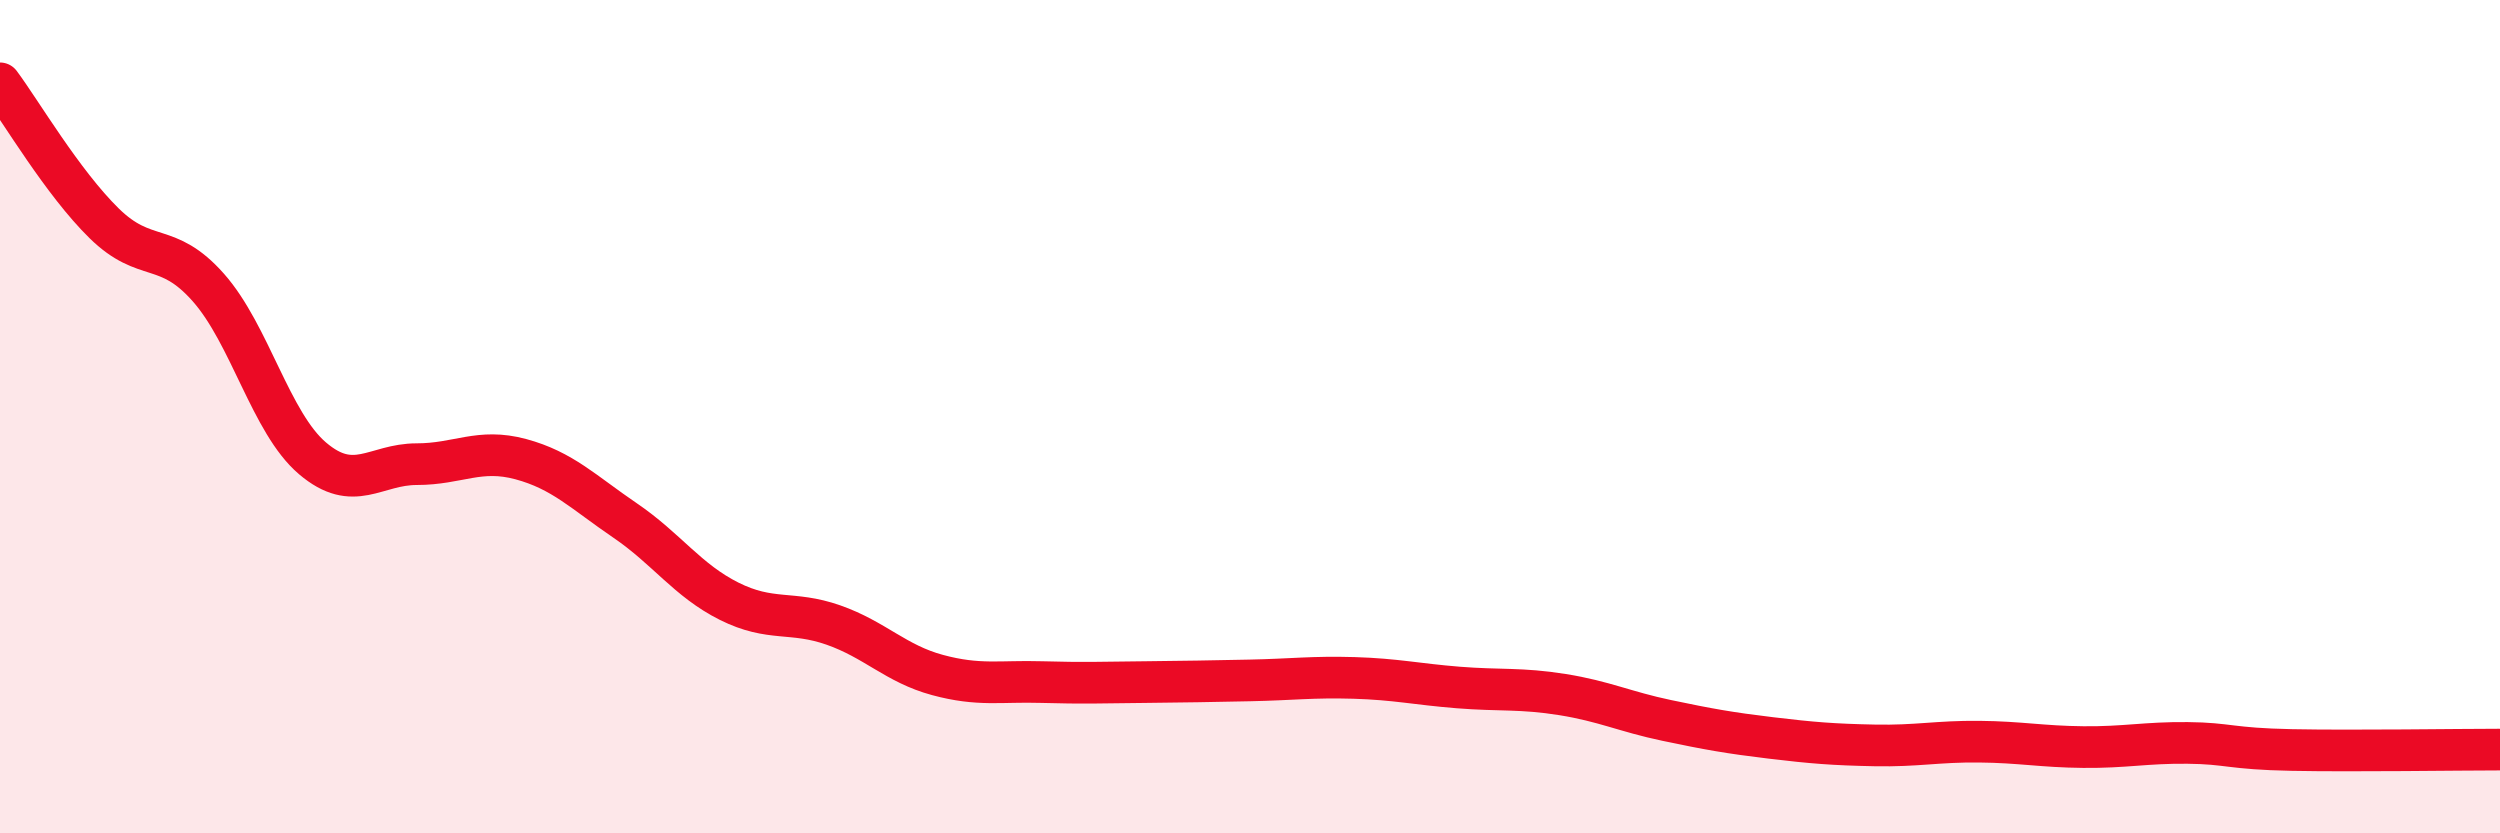
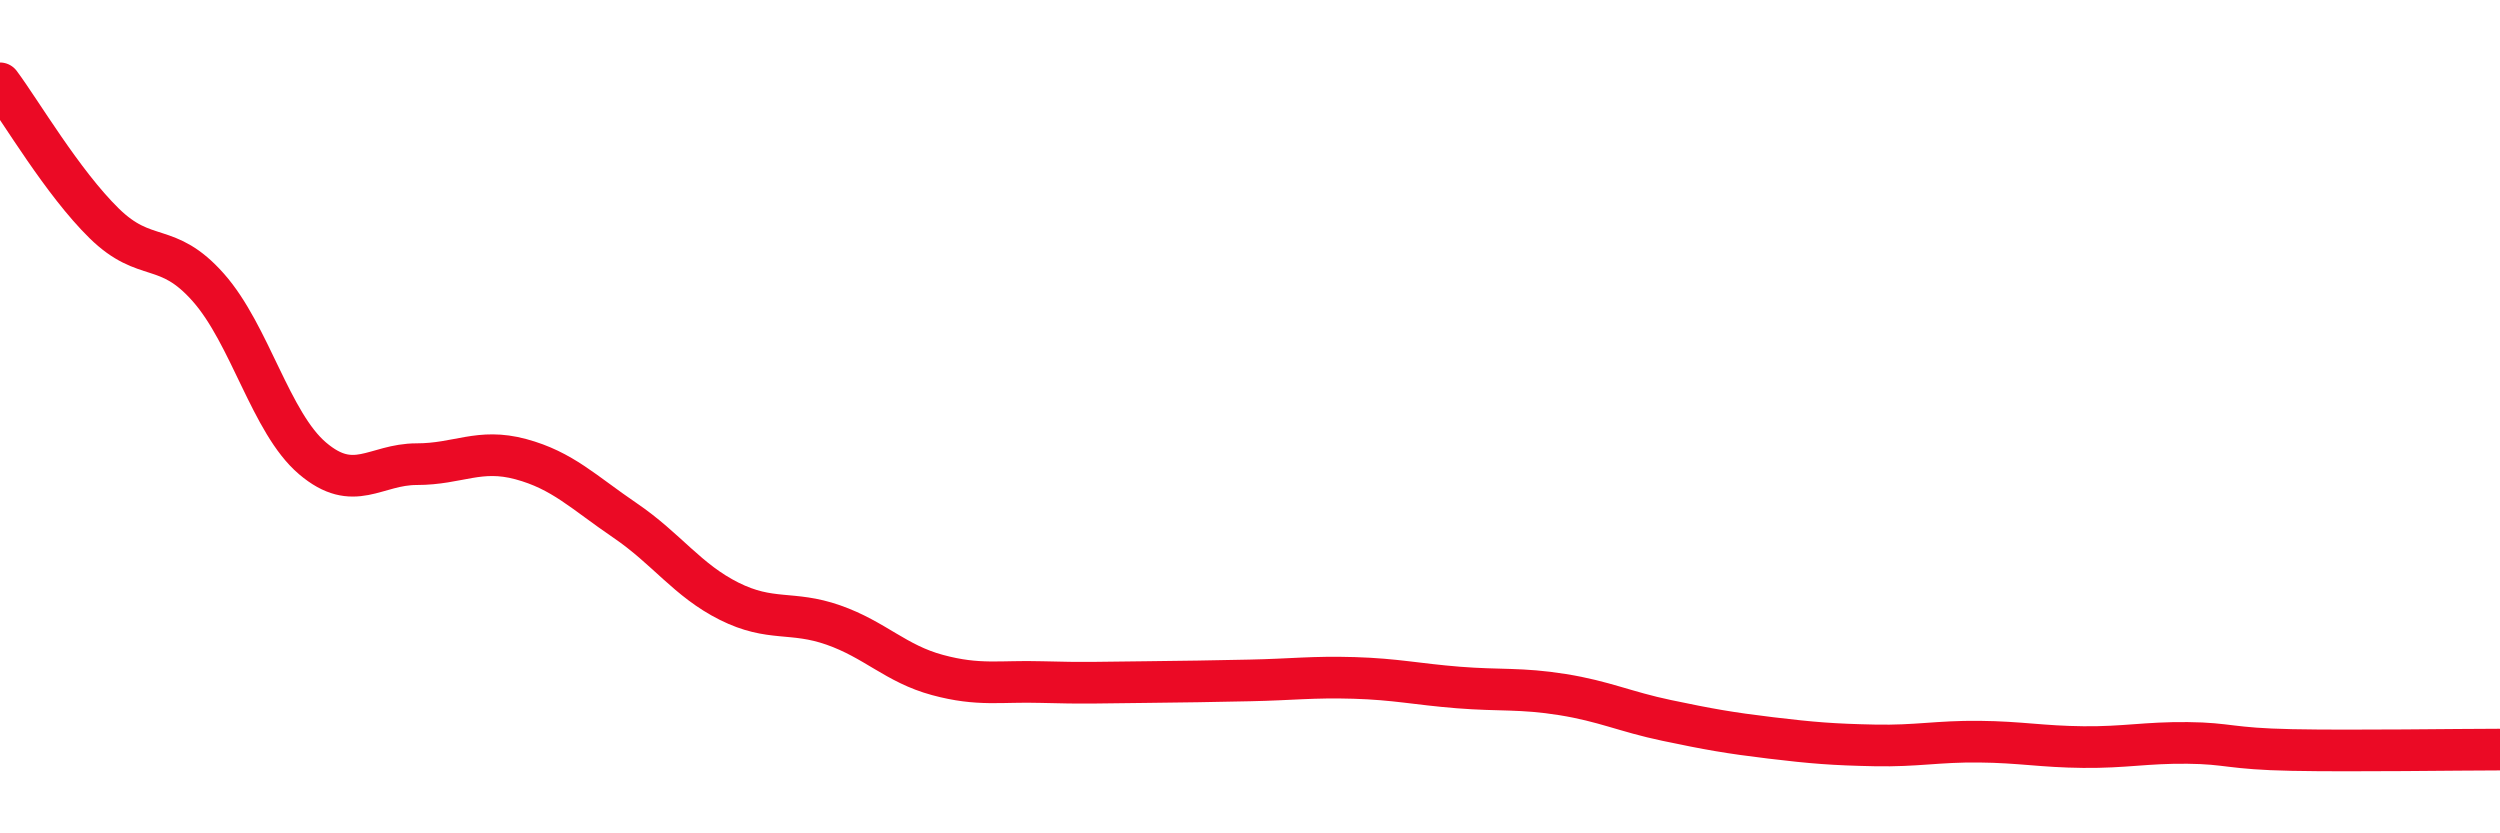
<svg xmlns="http://www.w3.org/2000/svg" width="60" height="20" viewBox="0 0 60 20">
-   <path d="M 0,2 C 0.5,2.67 1.5,4.38 2.5,5.36 C 3.5,6.34 4,5.77 5,6.9 C 6,8.03 6.5,10.15 7.5,11 C 8.5,11.85 9,11.14 10,11.14 C 11,11.14 11.5,10.75 12.5,11.02 C 13.5,11.29 14,11.81 15,12.49 C 16,13.17 16.5,13.93 17.5,14.43 C 18.5,14.93 19,14.65 20,15 C 21,15.35 21.5,15.93 22.5,16.2 C 23.5,16.47 24,16.34 25,16.37 C 26,16.4 26.5,16.38 27.5,16.37 C 28.5,16.36 29,16.35 30,16.33 C 31,16.31 31.5,16.24 32.5,16.27 C 33.5,16.3 34,16.42 35,16.5 C 36,16.58 36.5,16.51 37.5,16.67 C 38.5,16.83 39,17.08 40,17.29 C 41,17.5 41.5,17.59 42.5,17.71 C 43.5,17.83 44,17.87 45,17.89 C 46,17.91 46.5,17.79 47.5,17.8 C 48.5,17.81 49,17.92 50,17.93 C 51,17.94 51.5,17.82 52.5,17.83 C 53.5,17.84 53.5,17.97 55,18 C 56.5,18.03 59,17.99 60,17.99L60 20L0 20Z" fill="#EB0A25" opacity="0.1" stroke-linecap="round" stroke-linejoin="round" />
  <path d="M 0,2 C 0.5,2.67 1.5,4.38 2.5,5.36 C 3.5,6.34 4,5.77 5,6.9 C 6,8.03 6.5,10.15 7.5,11 C 8.5,11.85 9,11.14 10,11.14 C 11,11.14 11.5,10.75 12.5,11.02 C 13.5,11.29 14,11.81 15,12.49 C 16,13.17 16.5,13.93 17.5,14.43 C 18.5,14.93 19,14.65 20,15 C 21,15.35 21.5,15.93 22.5,16.2 C 23.5,16.47 24,16.34 25,16.37 C 26,16.4 26.5,16.38 27.5,16.37 C 28.5,16.36 29,16.35 30,16.33 C 31,16.31 31.5,16.24 32.5,16.27 C 33.5,16.3 34,16.42 35,16.5 C 36,16.58 36.5,16.51 37.5,16.67 C 38.5,16.83 39,17.08 40,17.29 C 41,17.5 41.5,17.59 42.5,17.71 C 43.5,17.83 44,17.87 45,17.89 C 46,17.91 46.5,17.79 47.5,17.8 C 48.5,17.81 49,17.92 50,17.93 C 51,17.94 51.5,17.82 52.5,17.83 C 53.5,17.84 53.5,17.97 55,18 C 56.5,18.03 59,17.99 60,17.99" stroke="#EB0A25" stroke-width="1" fill="none" stroke-linecap="round" stroke-linejoin="round" />
</svg>